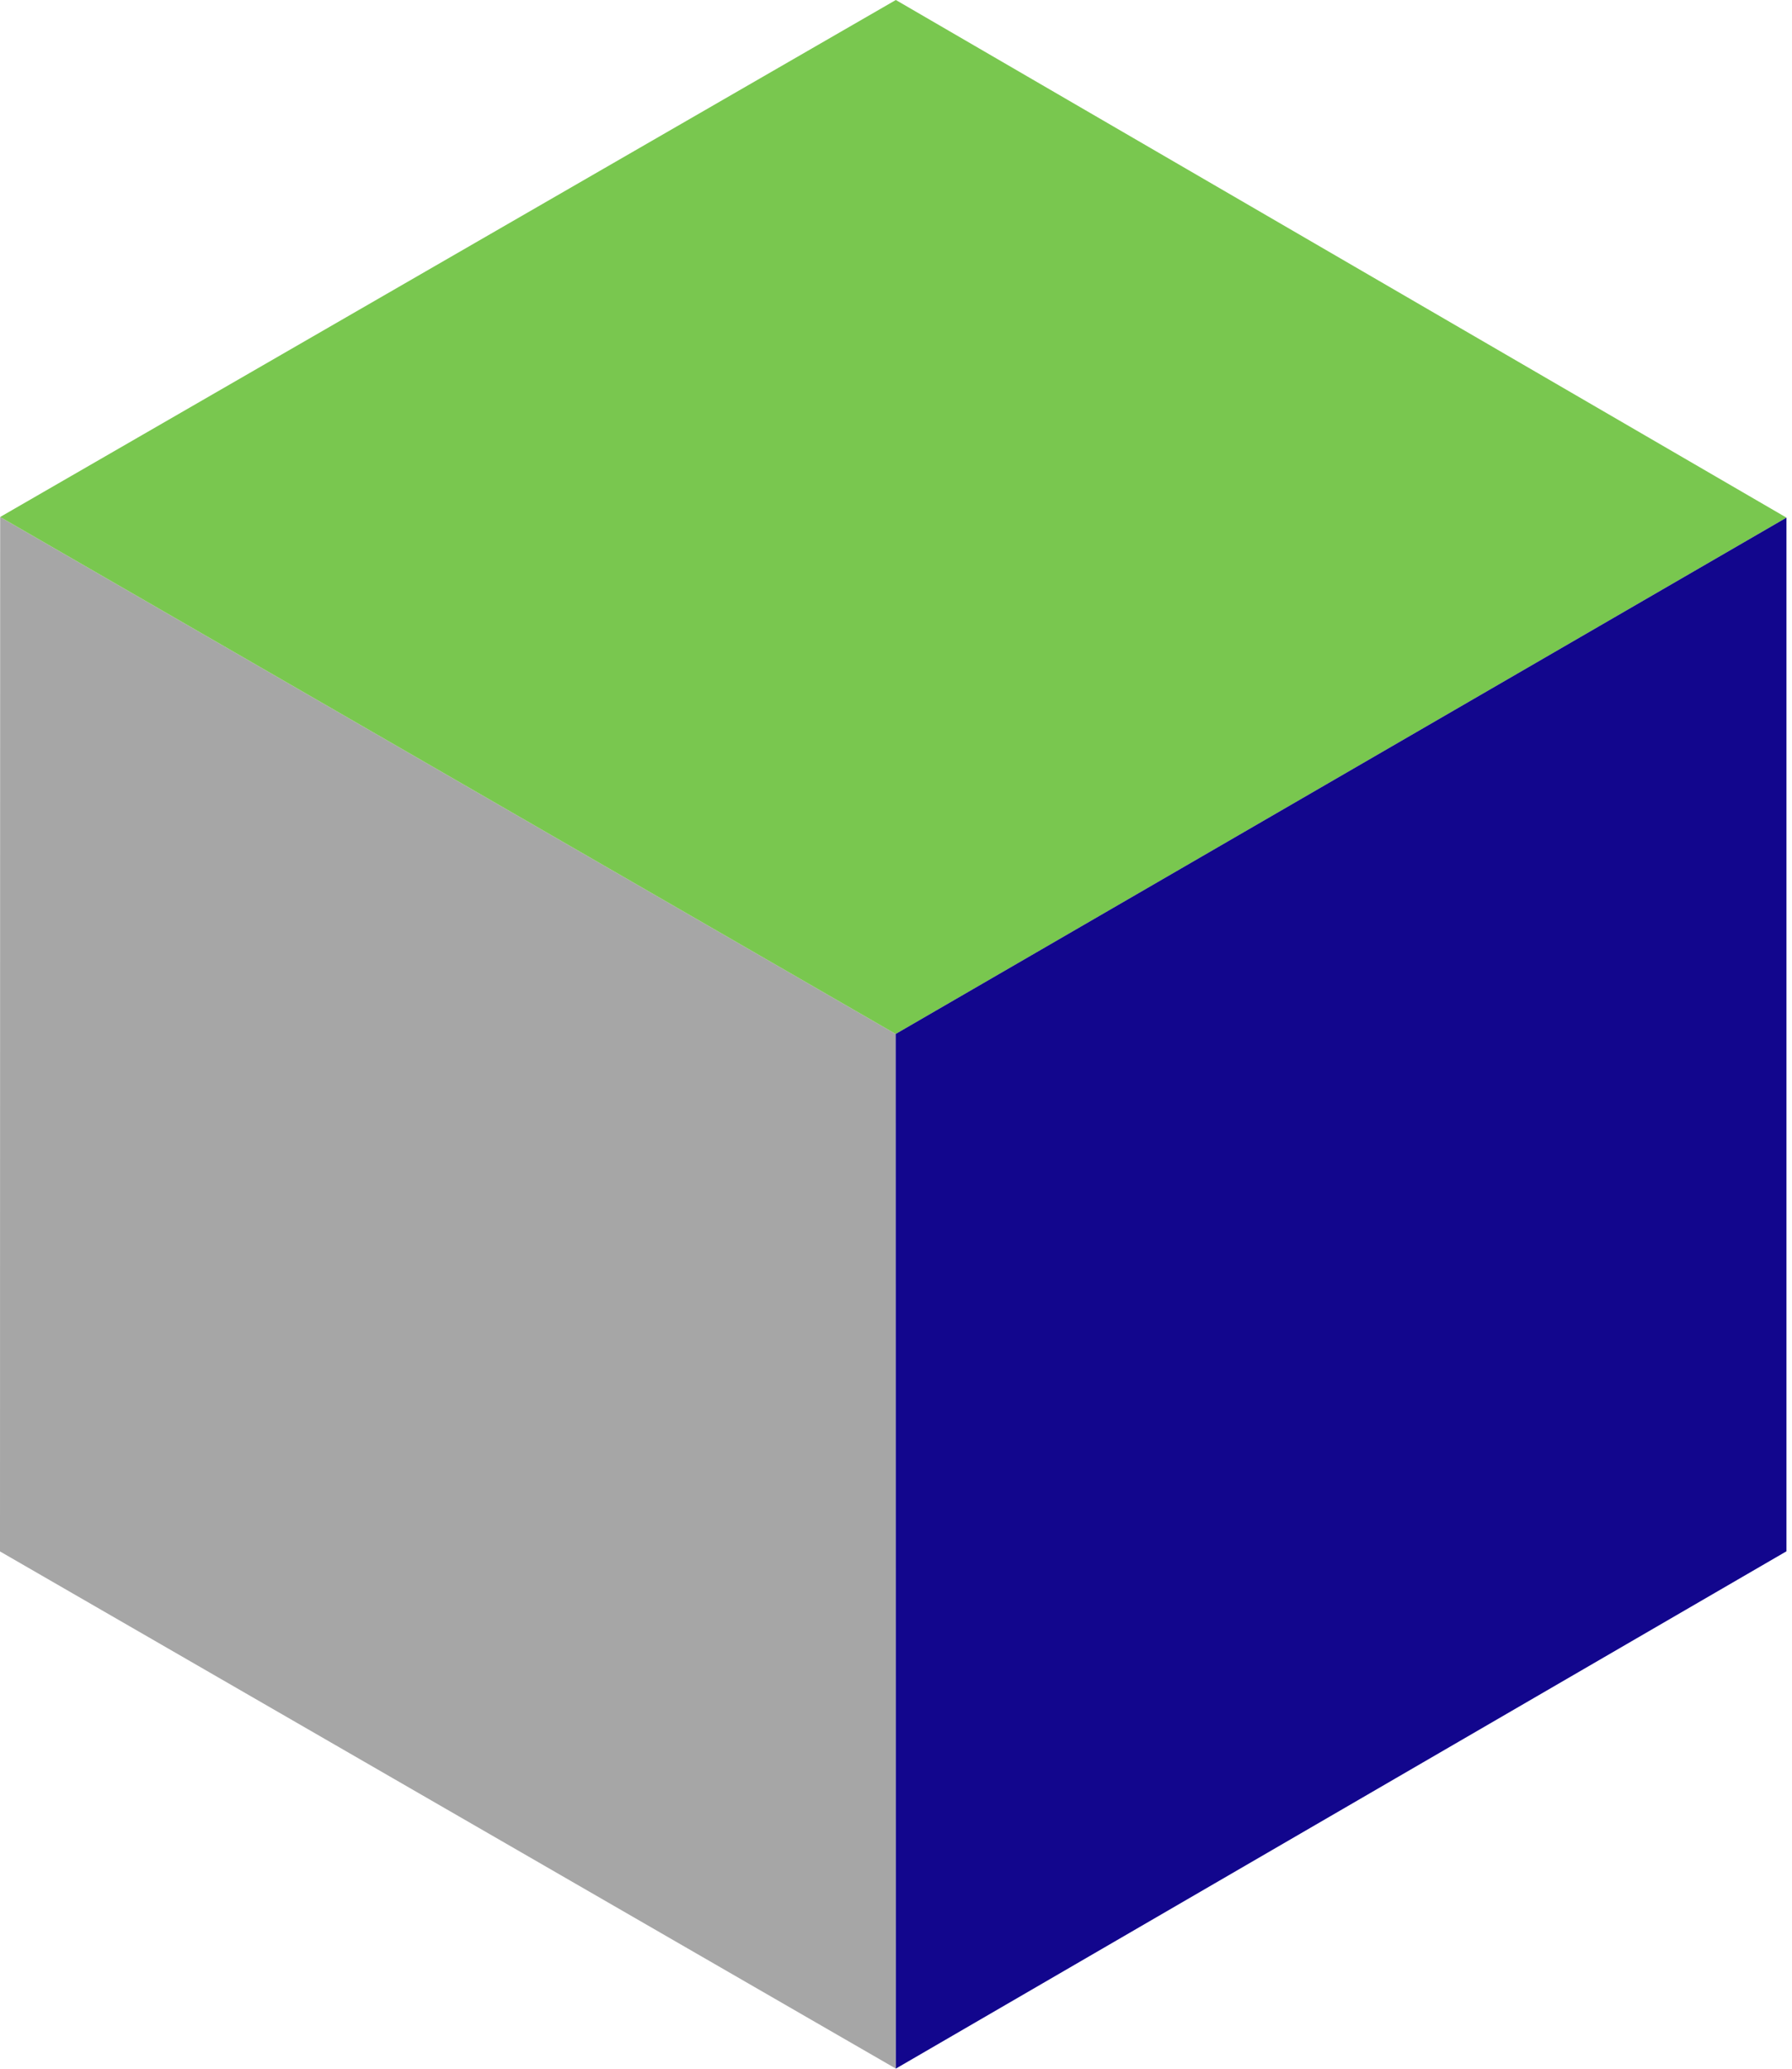
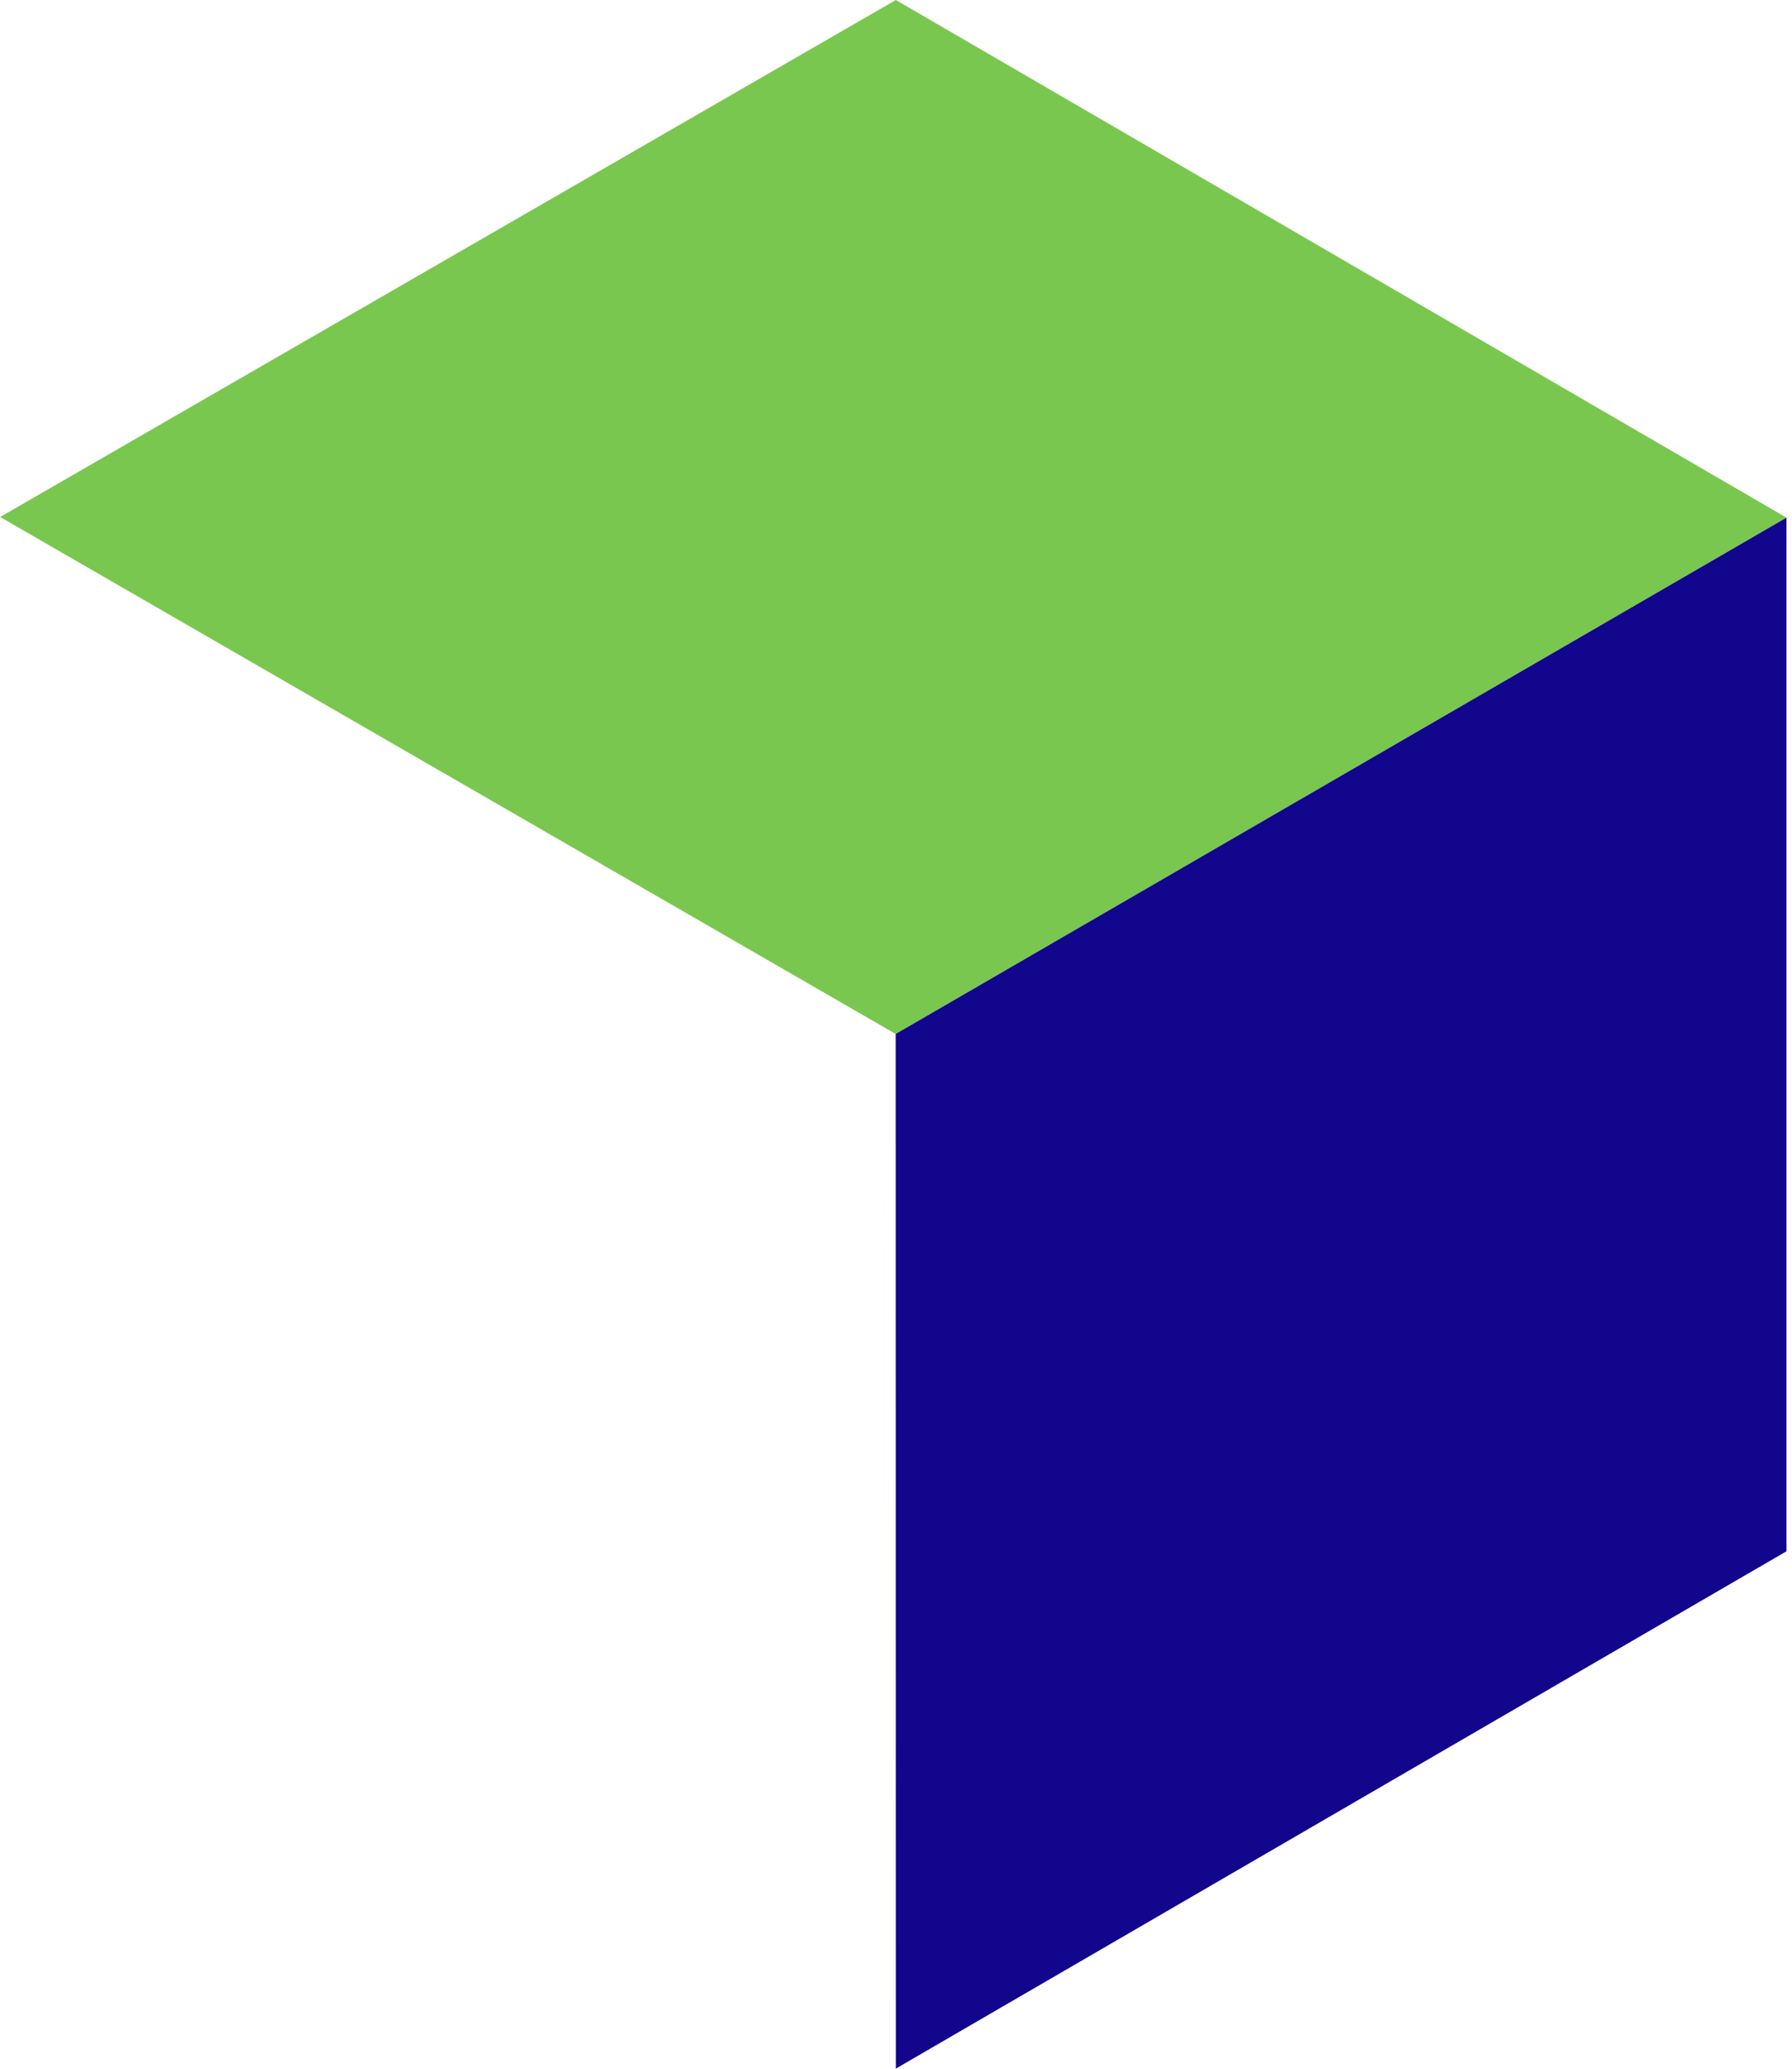
<svg xmlns="http://www.w3.org/2000/svg" width="110" height="127" viewBox="0 0 110 127" fill="none">
-   <path d="M0.01 31.73L0 95.219L54.99 126.96L54.98 63.459L0.01 31.73Z" fill="#A6A6A6" />
  <path d="M0.01 31.73L54.99 0L109.66 31.77L54.98 63.46L0.01 31.73Z" fill="#79C74F" />
  <path d="M54.98 63.459L109.66 31.77V95.21L54.99 126.96L54.98 63.459Z" fill="#12068D" />
</svg>